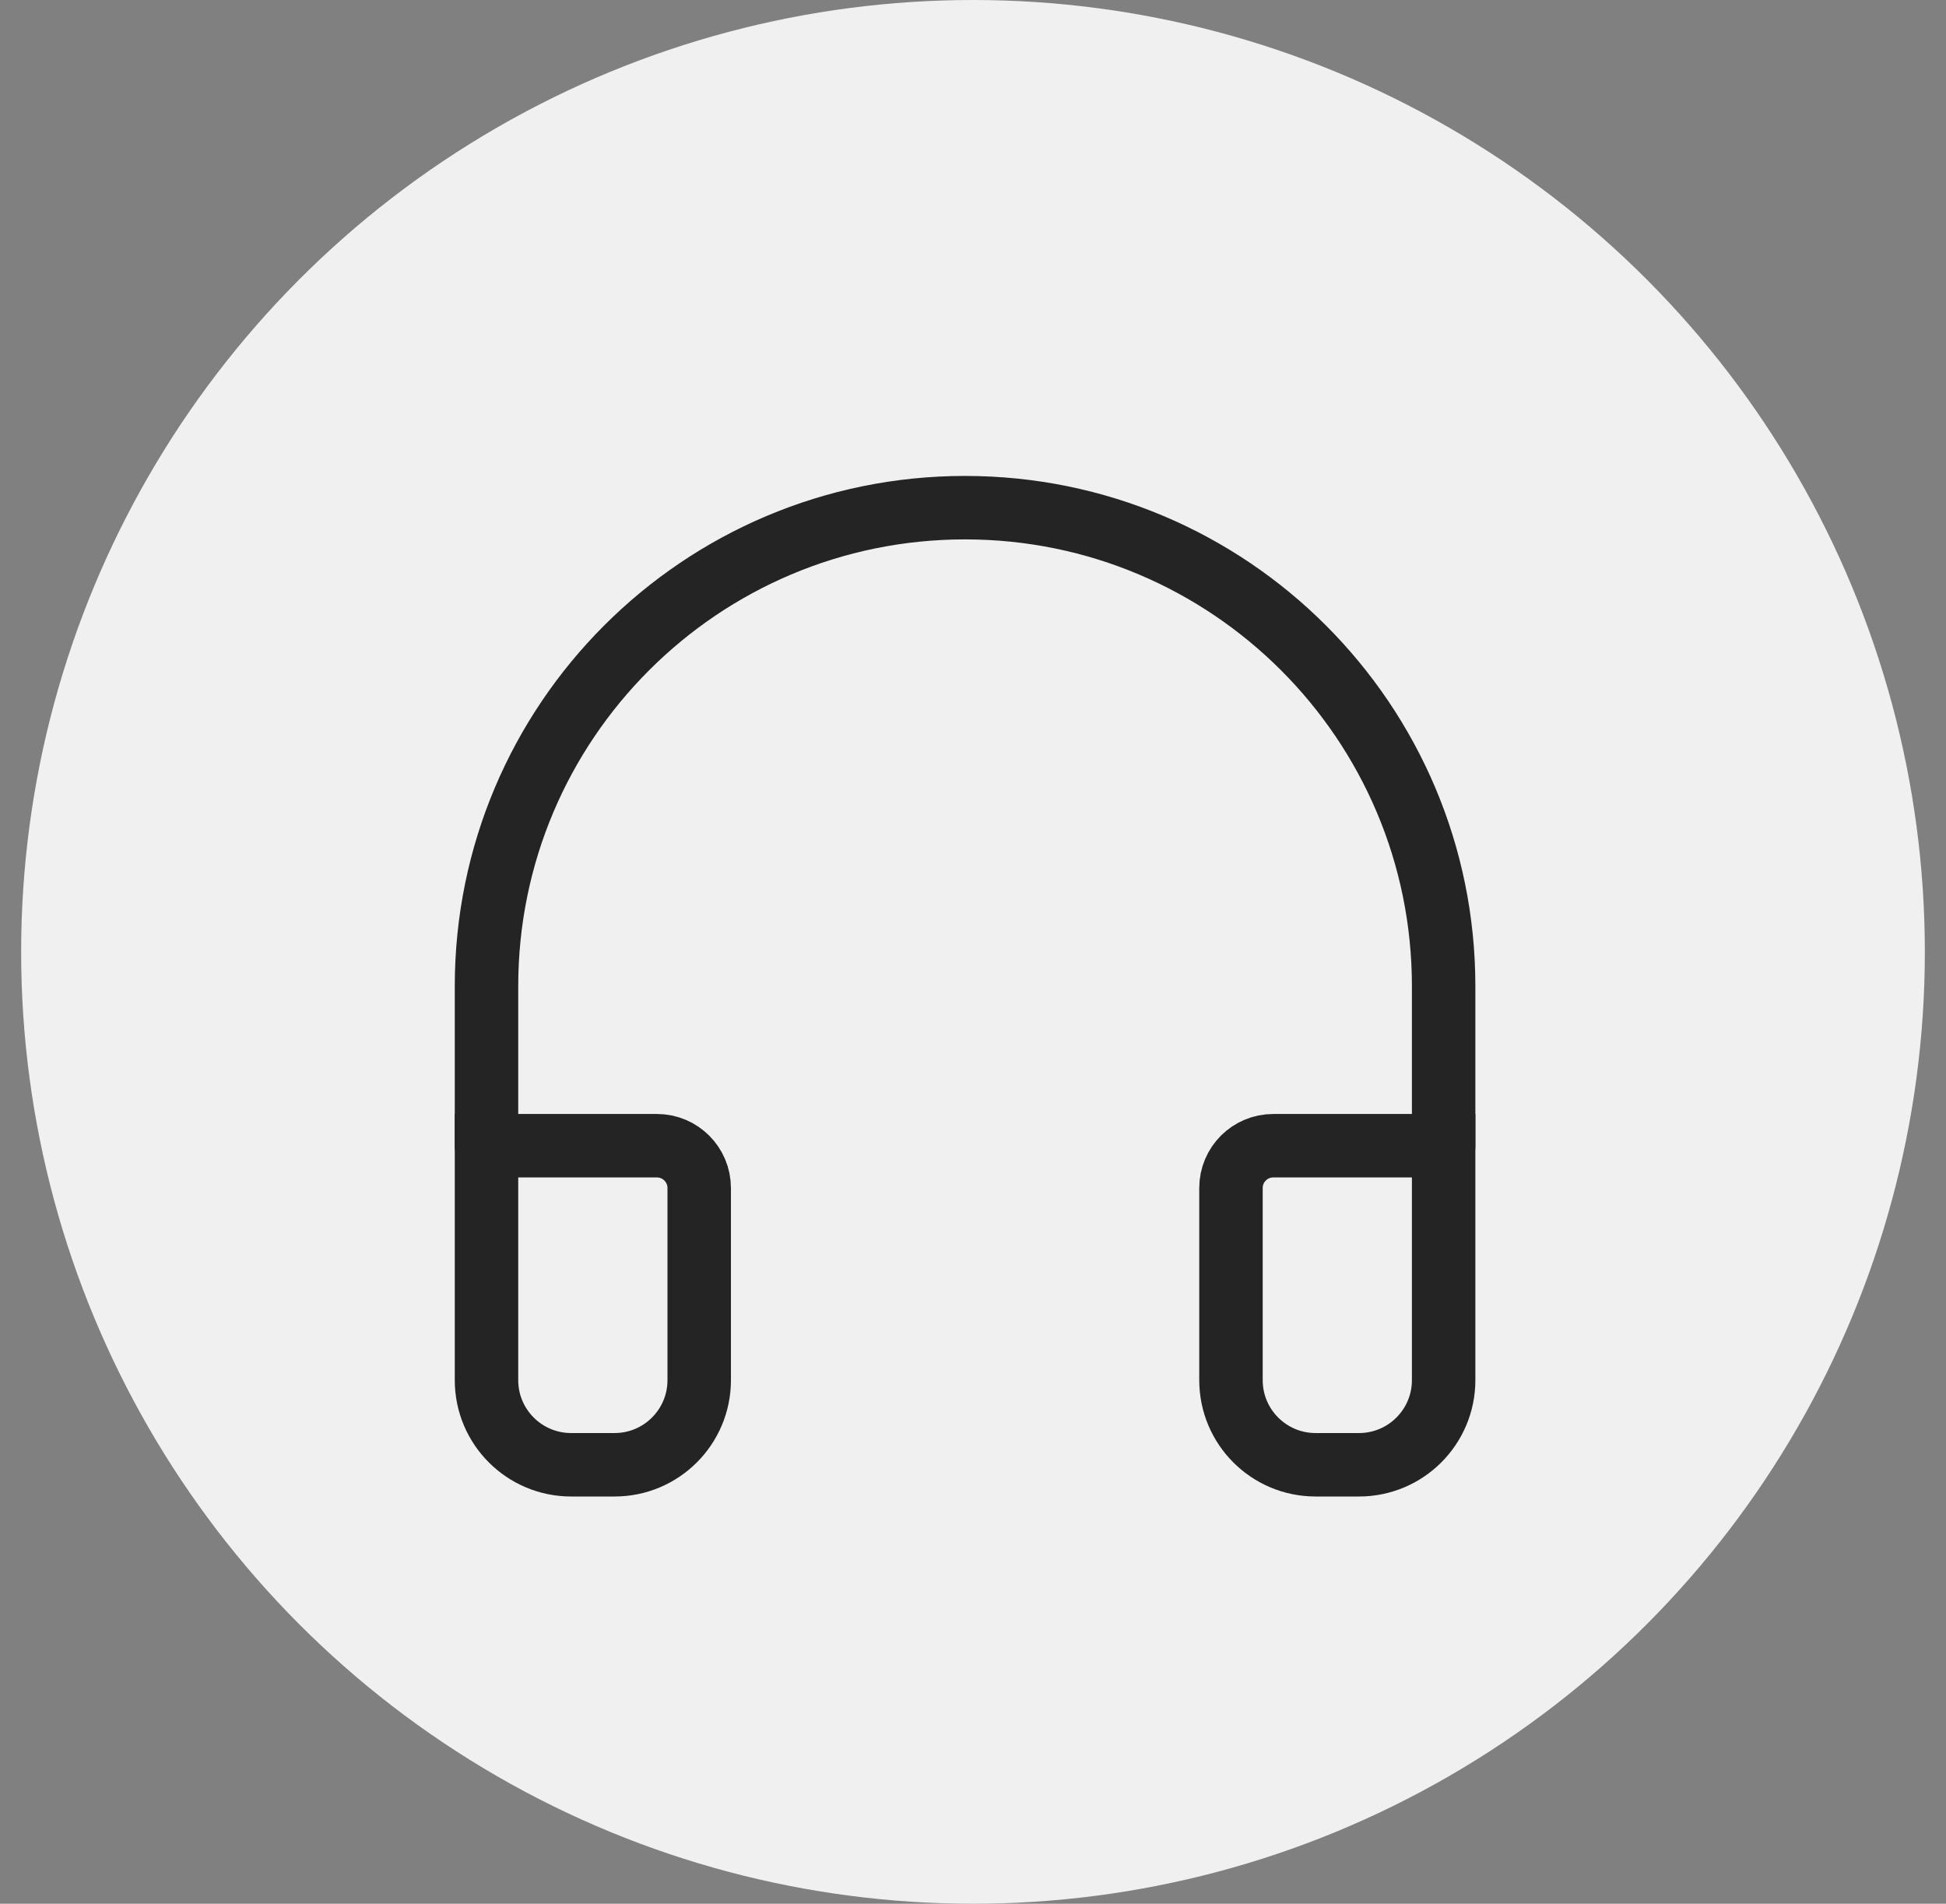
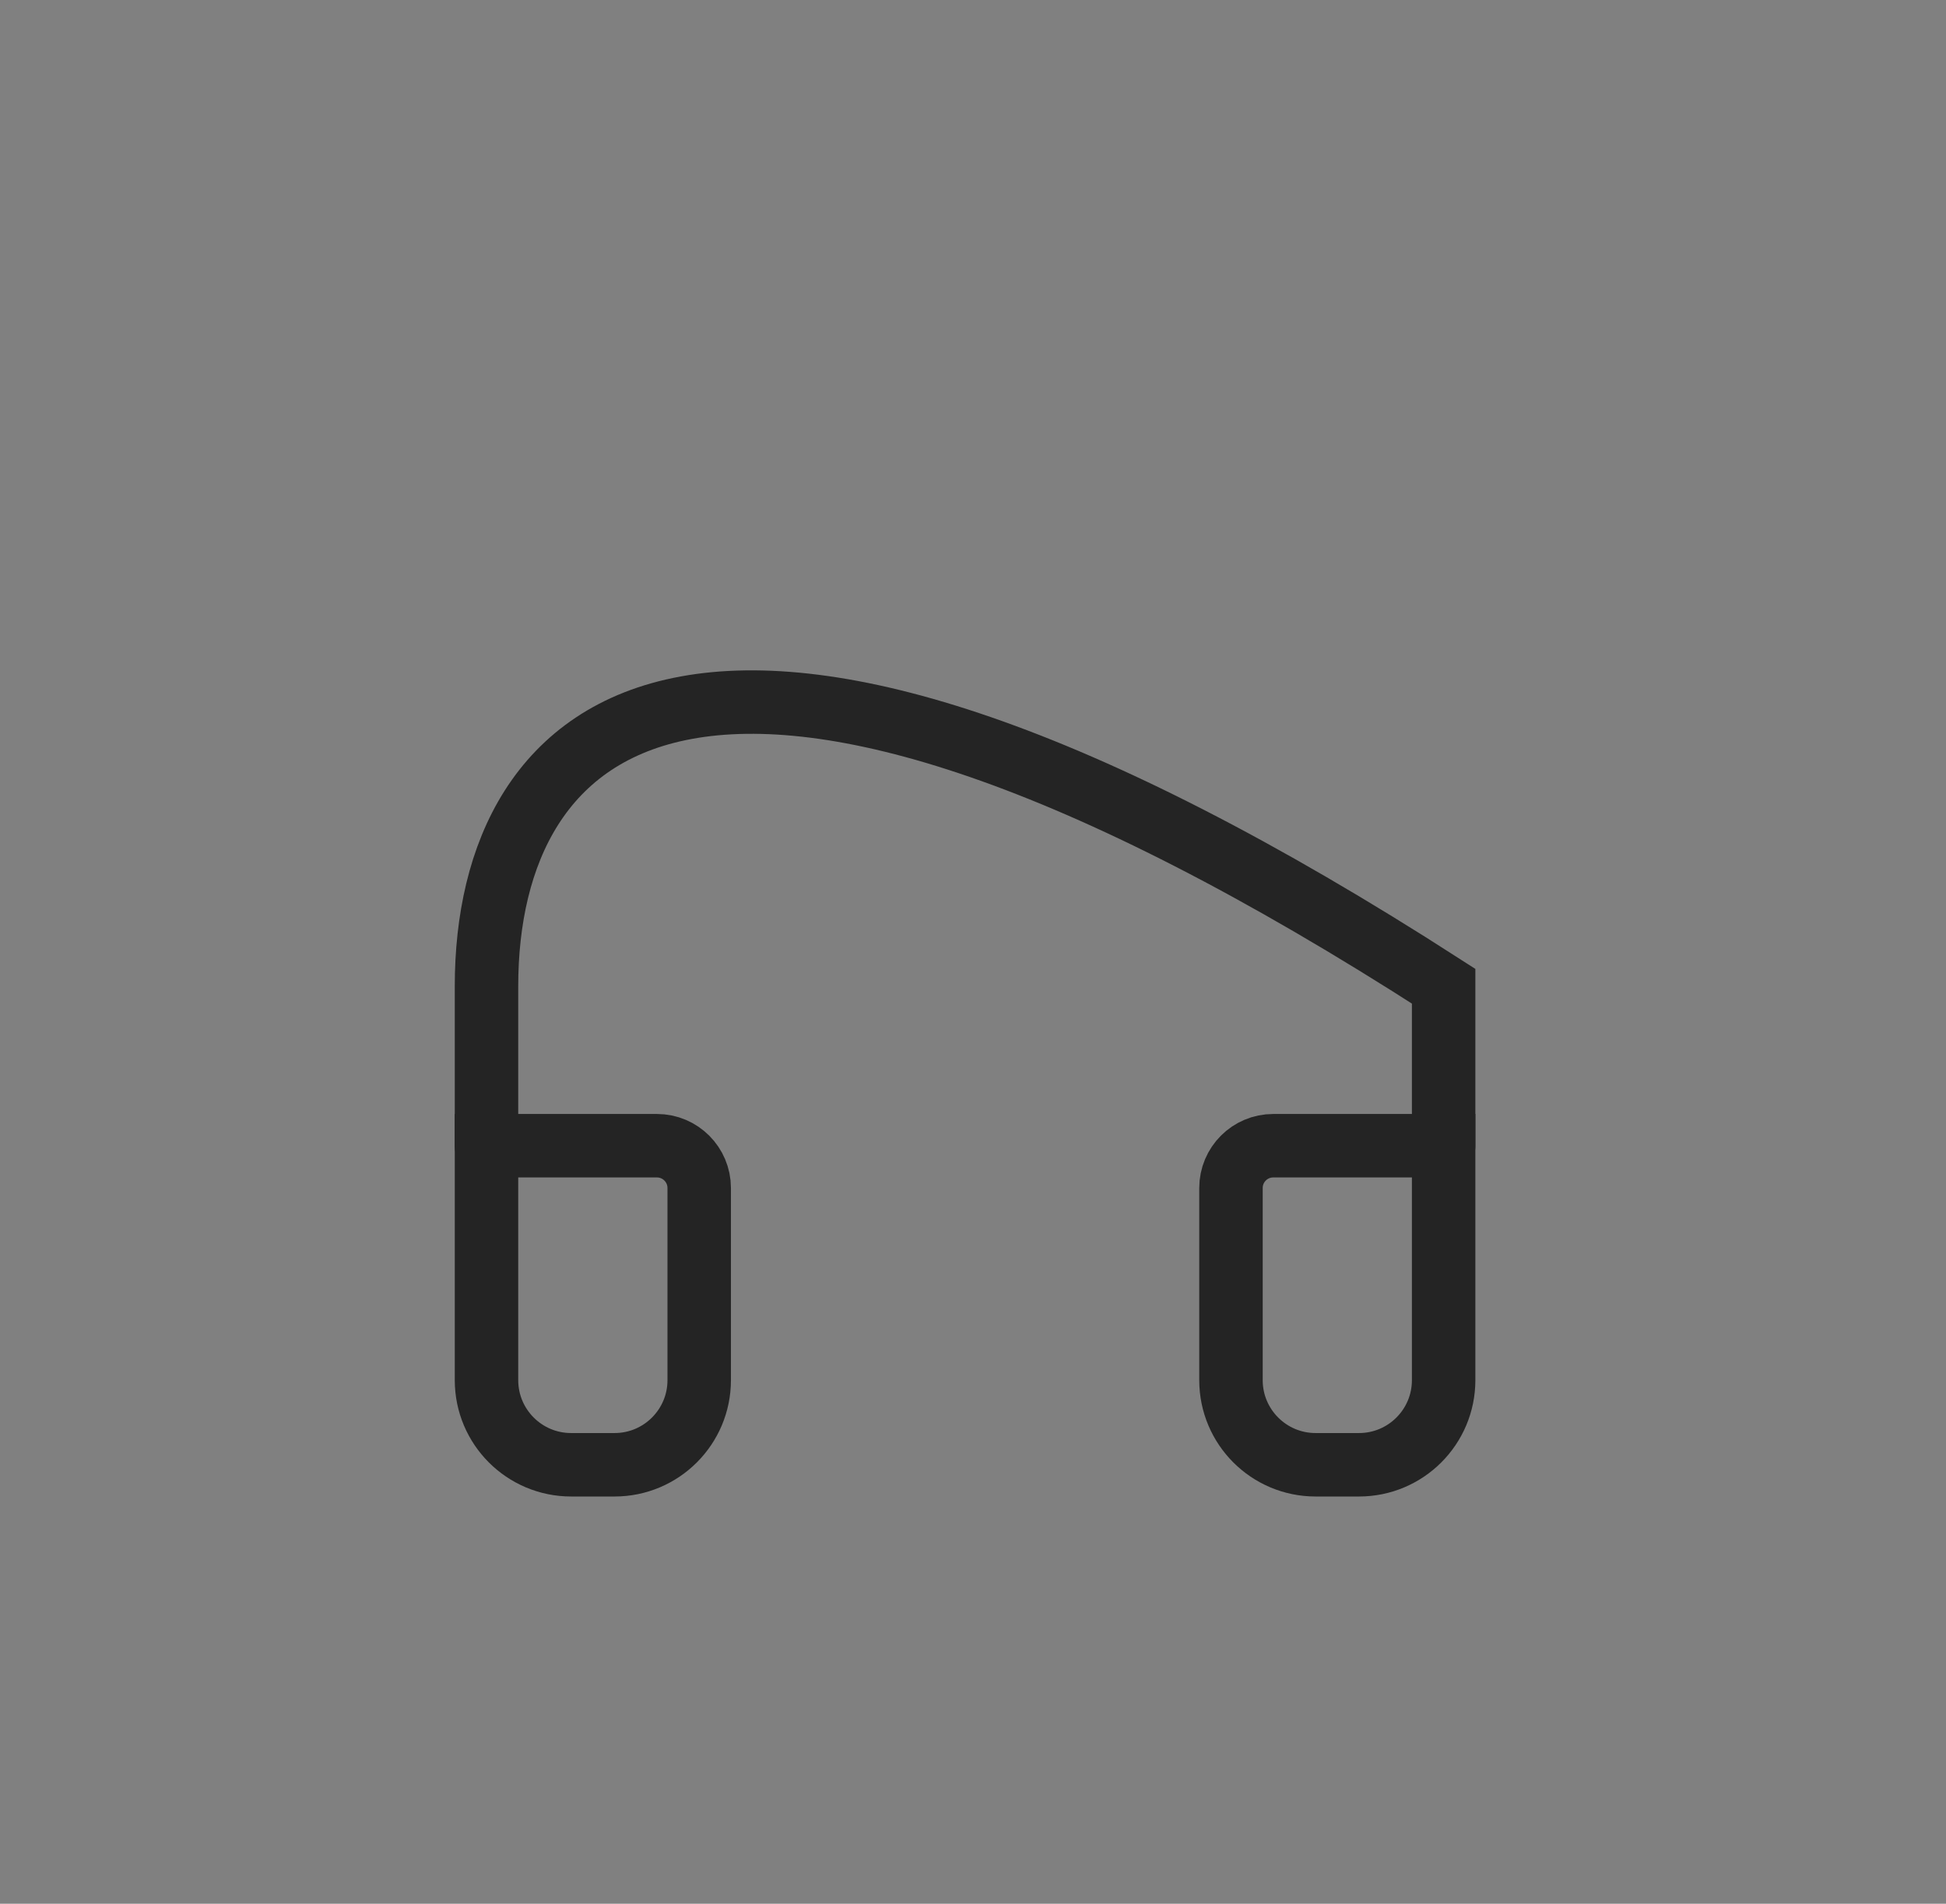
<svg xmlns="http://www.w3.org/2000/svg" width="46" height="45" viewBox="0 0 46 45" fill="none">
  <rect x="0" y="0" width="46" height="45" fill="#808080" stroke="none" />
-   <circle cx="23" cy="22.5" r="22.5" fill="#F0F0F0" />
-   <path d="M34.125 27.083V23.312C34.125 17.065 29.06 12 22.812 12C16.565 12 11.5 17.065 11.5 23.312V27.083" stroke="#242424" stroke-width="1.5" stroke-linecap="round" />
+   <path d="M34.125 27.083V23.312C16.565 12 11.5 17.065 11.5 23.312V27.083" stroke="#242424" stroke-width="1.5" stroke-linecap="round" />
  <path d="M11.5 27.082H15.528C16.08 27.082 16.528 27.53 16.528 28.082V32.624C16.528 33.728 15.632 34.624 14.528 34.624H13.5C12.395 34.624 11.5 33.728 11.5 32.624V27.082Z" stroke="#242424" stroke-width="1.5" stroke-linecap="round" />
  <path d="M29.098 28.082C29.098 27.53 29.545 27.082 30.098 27.082H34.125V32.624C34.125 33.728 33.23 34.624 32.125 34.624H31.098C29.993 34.624 29.098 33.728 29.098 32.624V28.082Z" stroke="#242424" stroke-width="1.5" stroke-linecap="round" />
</svg>